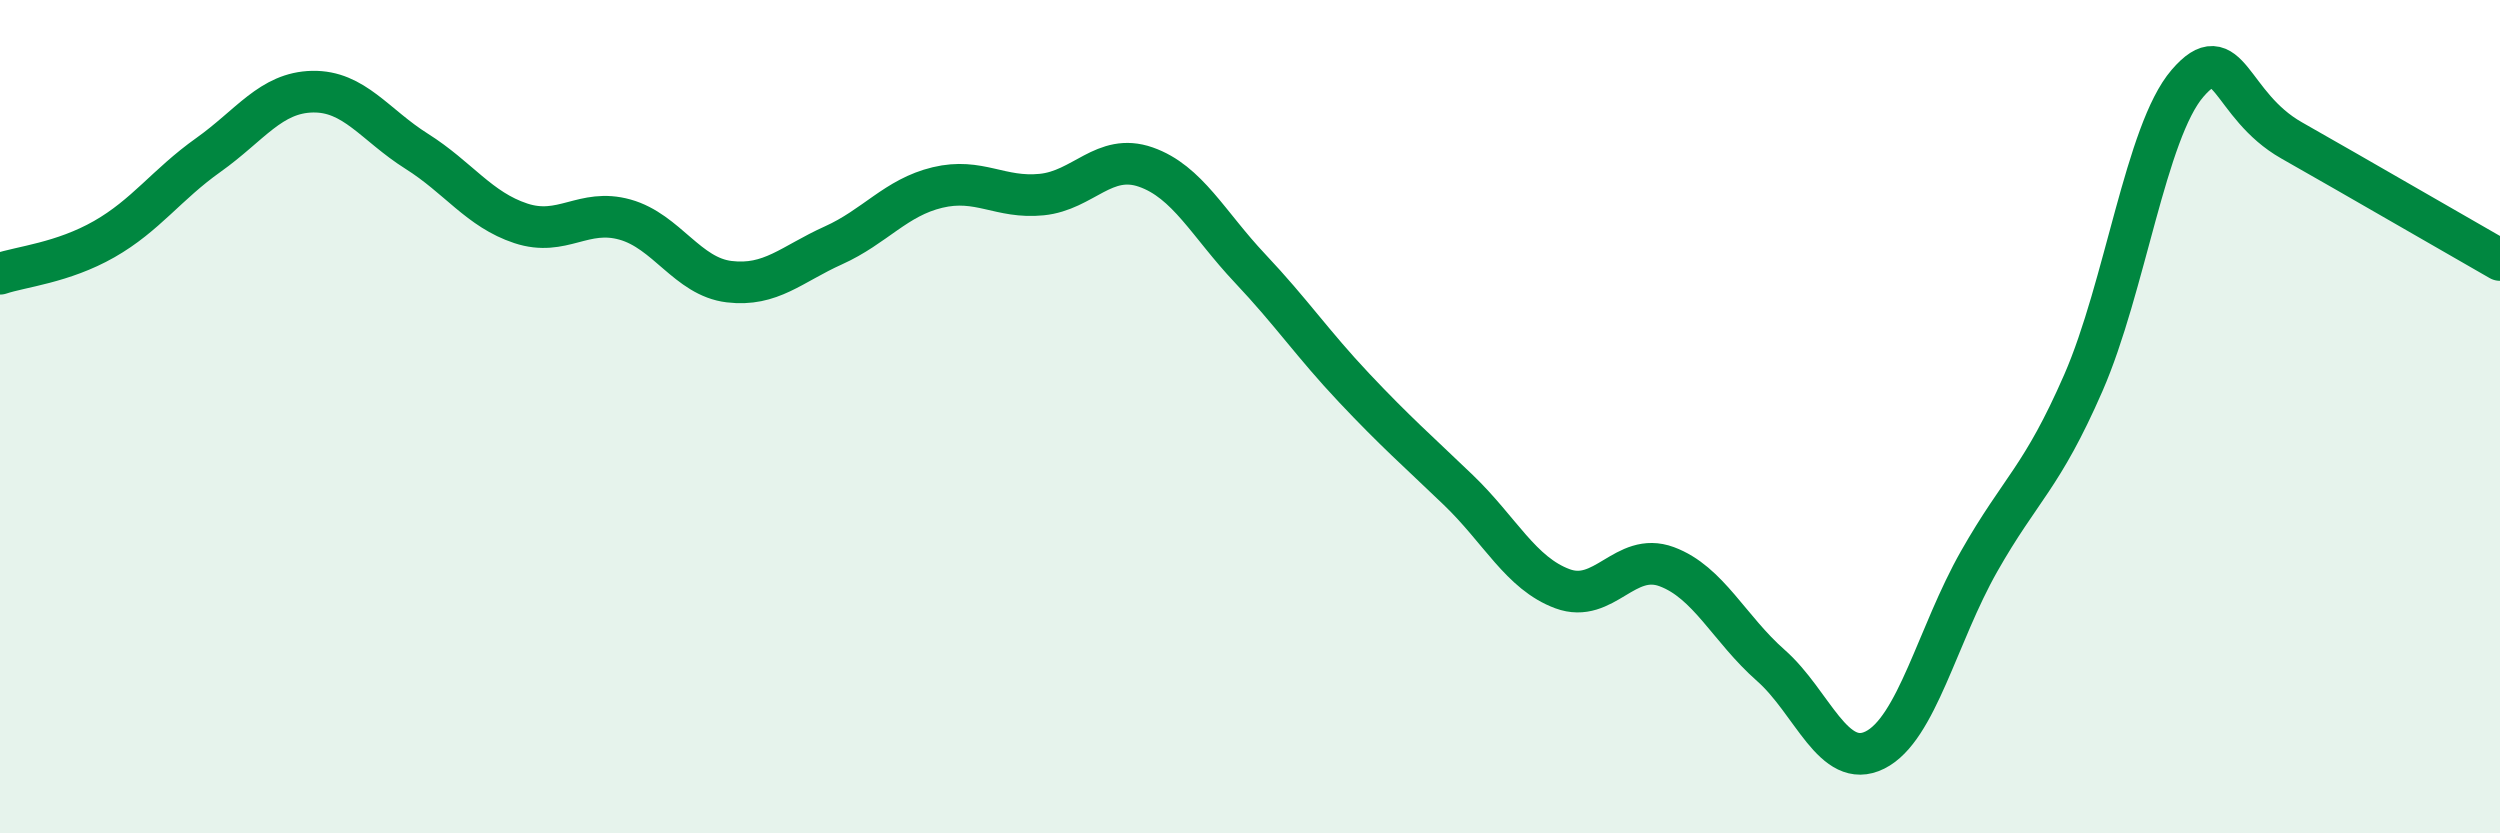
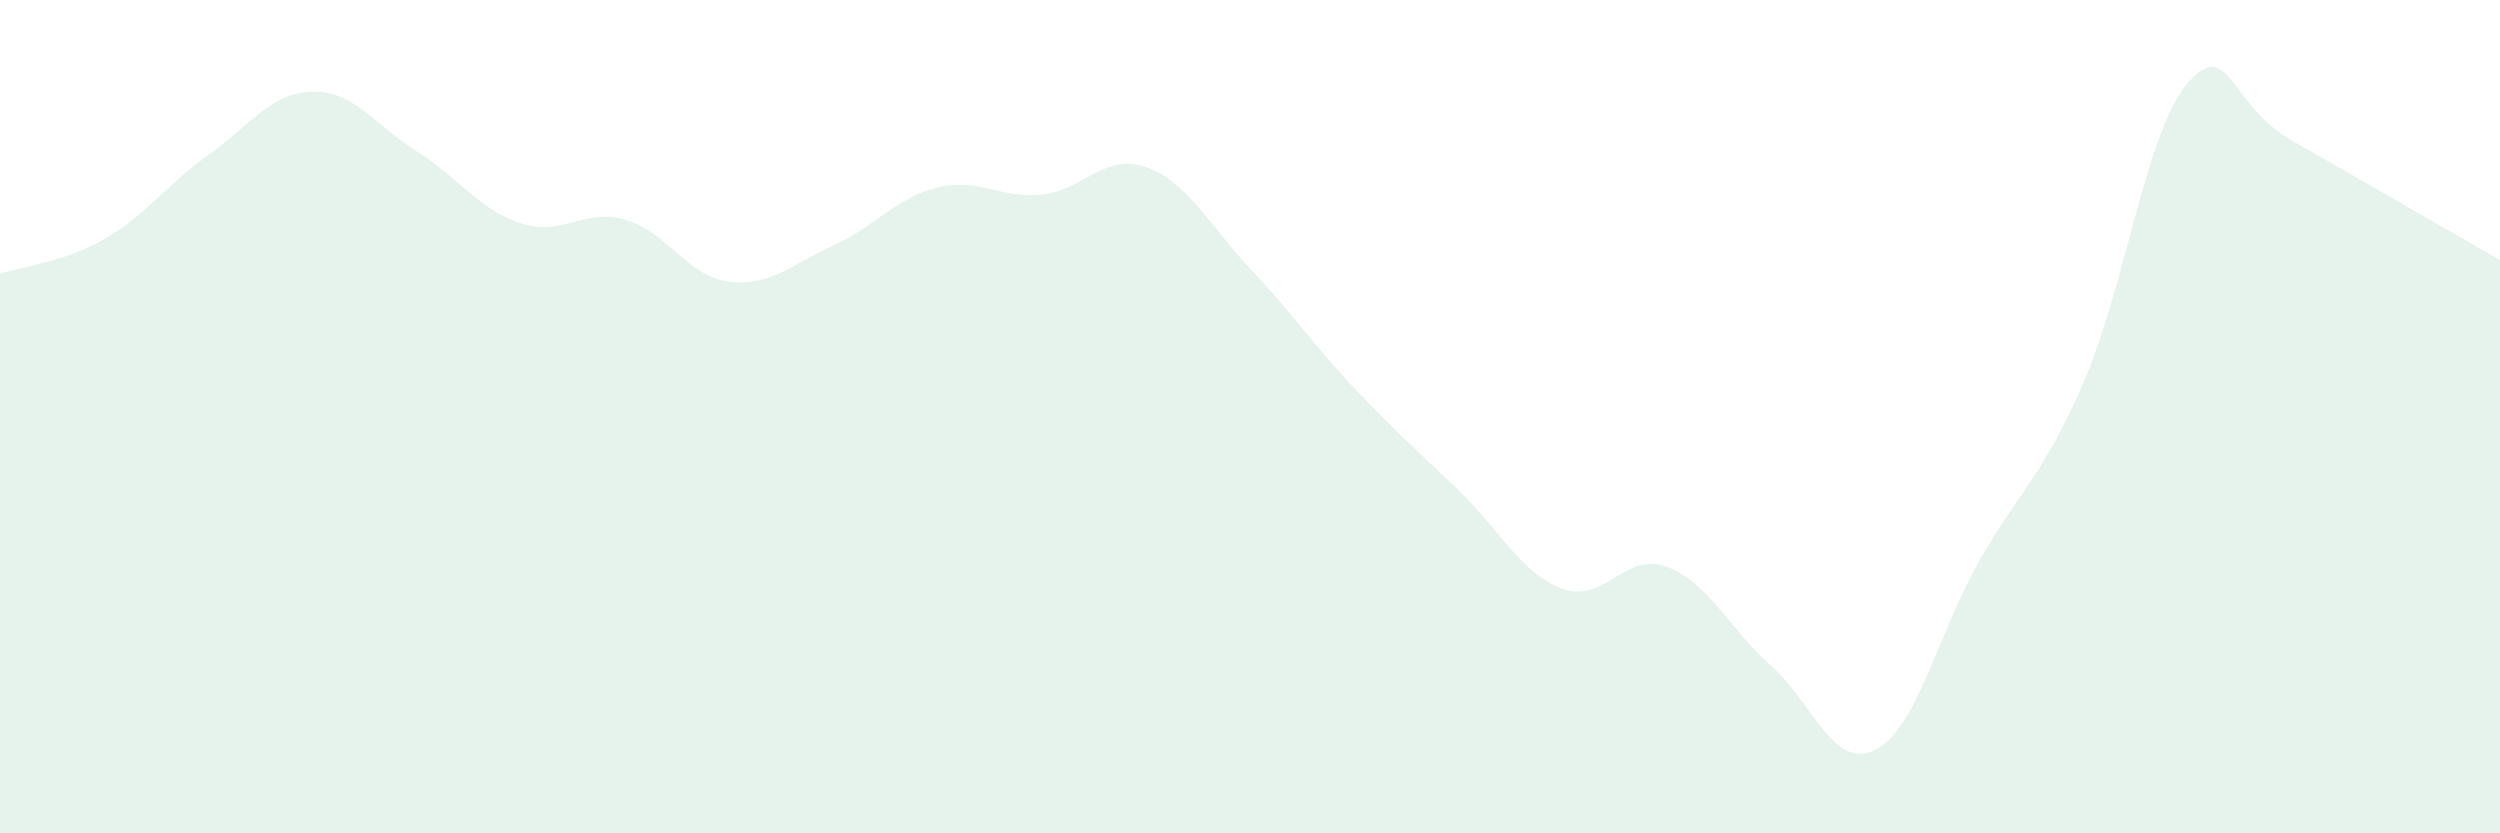
<svg xmlns="http://www.w3.org/2000/svg" width="60" height="20" viewBox="0 0 60 20">
  <path d="M 0,6.57 C 0.5,6.4 1.5,6.31 2.5,5.74 C 3.5,5.17 4,4.43 5,3.72 C 6,3.01 6.5,2.22 7.5,2.2 C 8.5,2.18 9,3 10,3.63 C 11,4.26 11.5,5.03 12.5,5.36 C 13.5,5.69 14,4.99 15,5.27 C 16,5.55 16.5,6.64 17.5,6.76 C 18.5,6.88 19,6.34 20,5.89 C 21,5.44 21.5,4.74 22.5,4.5 C 23.5,4.26 24,4.77 25,4.67 C 26,4.57 26.5,3.66 27.5,4.01 C 28.5,4.36 29,5.38 30,6.44 C 31,7.5 31.5,8.25 32.5,9.31 C 33.5,10.37 34,10.8 35,11.76 C 36,12.72 36.5,13.76 37.5,14.13 C 38.5,14.5 39,13.23 40,13.6 C 41,13.97 41.5,15.09 42.5,15.97 C 43.5,16.85 44,18.5 45,18 C 46,17.5 46.5,15.23 47.5,13.47 C 48.5,11.71 49,11.48 50,9.19 C 51,6.9 51.5,3.16 52.5,2 C 53.5,0.84 53.5,2.52 55,3.37 C 56.5,4.22 59,5.67 60,6.24L60 20L0 20Z" fill="#008740" opacity="0.1" stroke-linecap="round" stroke-linejoin="round" />
-   <path d="M 0,6.57 C 0.5,6.4 1.5,6.31 2.5,5.74 C 3.5,5.17 4,4.43 5,3.72 C 6,3.01 6.5,2.22 7.5,2.2 C 8.5,2.18 9,3 10,3.63 C 11,4.26 11.5,5.03 12.5,5.36 C 13.5,5.69 14,4.99 15,5.27 C 16,5.55 16.5,6.64 17.5,6.76 C 18.5,6.88 19,6.34 20,5.89 C 21,5.44 21.5,4.74 22.5,4.5 C 23.5,4.26 24,4.77 25,4.67 C 26,4.57 26.5,3.66 27.5,4.01 C 28.5,4.36 29,5.38 30,6.44 C 31,7.5 31.5,8.25 32.5,9.31 C 33.5,10.37 34,10.8 35,11.76 C 36,12.72 36.5,13.76 37.5,14.13 C 38.5,14.5 39,13.23 40,13.6 C 41,13.97 41.5,15.09 42.5,15.97 C 43.5,16.85 44,18.5 45,18 C 46,17.5 46.5,15.23 47.5,13.47 C 48.5,11.71 49,11.48 50,9.19 C 51,6.9 51.5,3.16 52.5,2 C 53.5,0.84 53.5,2.52 55,3.37 C 56.5,4.22 59,5.67 60,6.24" stroke="#008740" stroke-width="1" fill="none" stroke-linecap="round" stroke-linejoin="round" />
</svg>